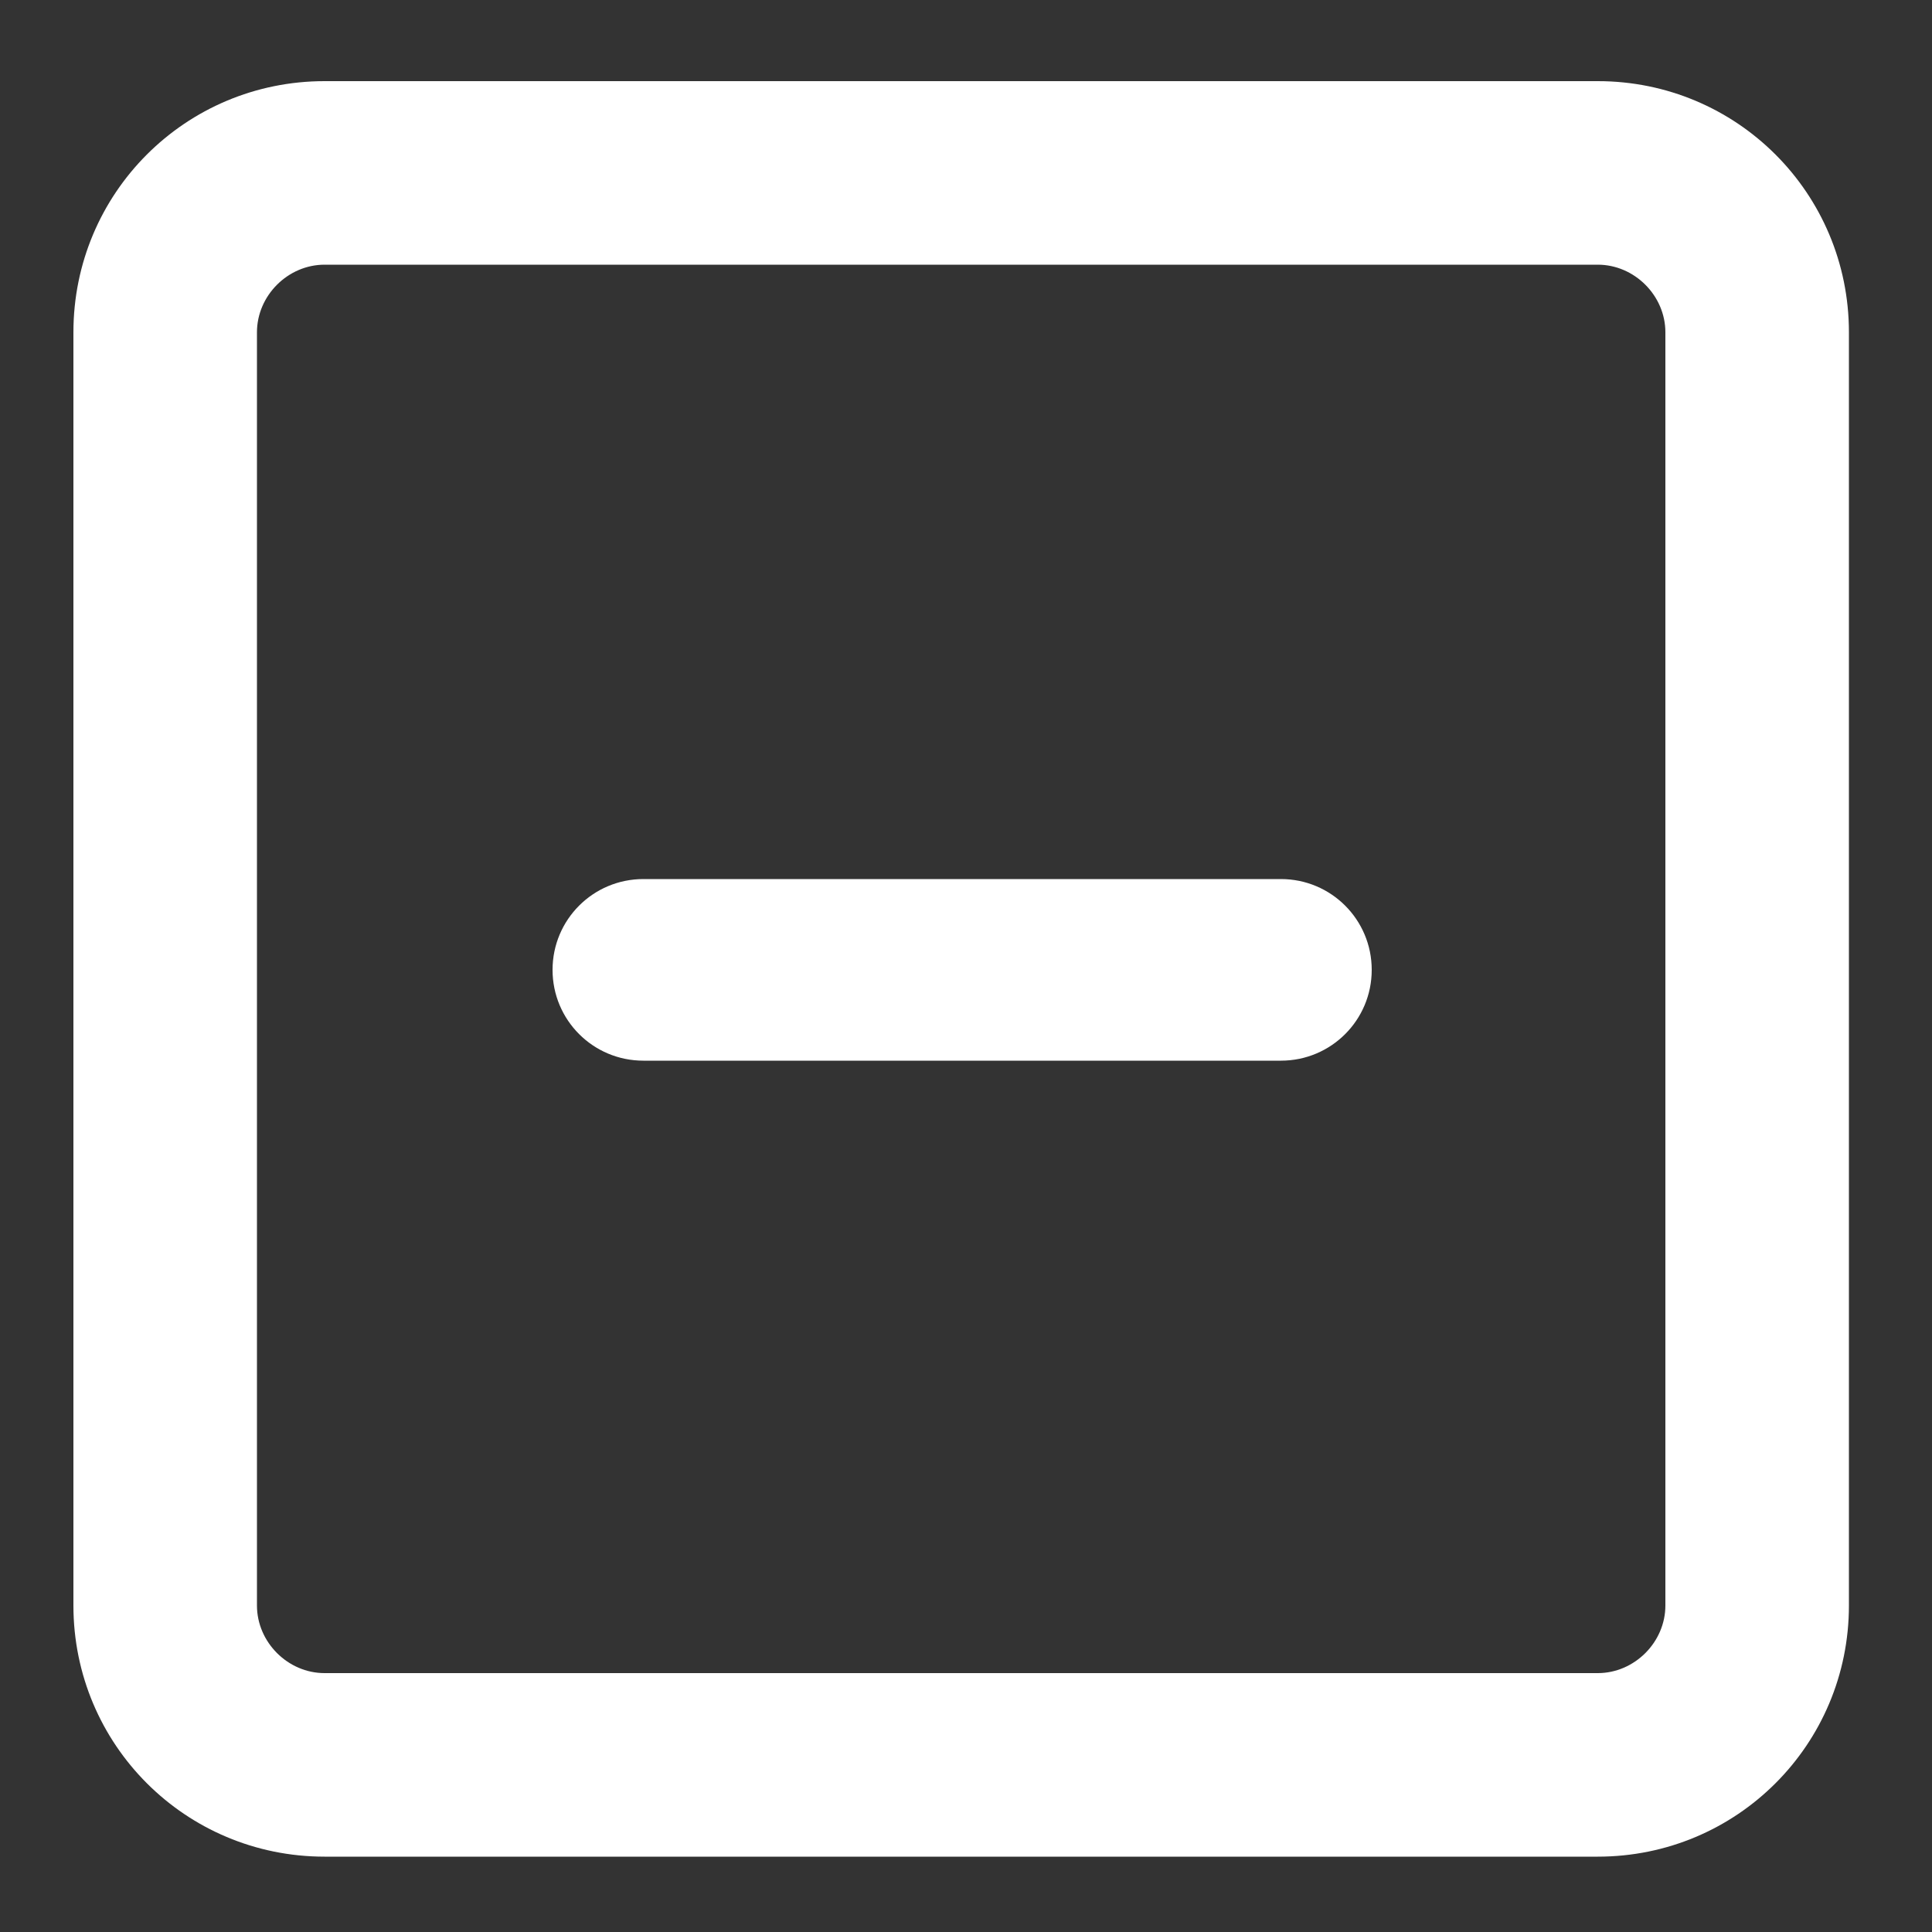
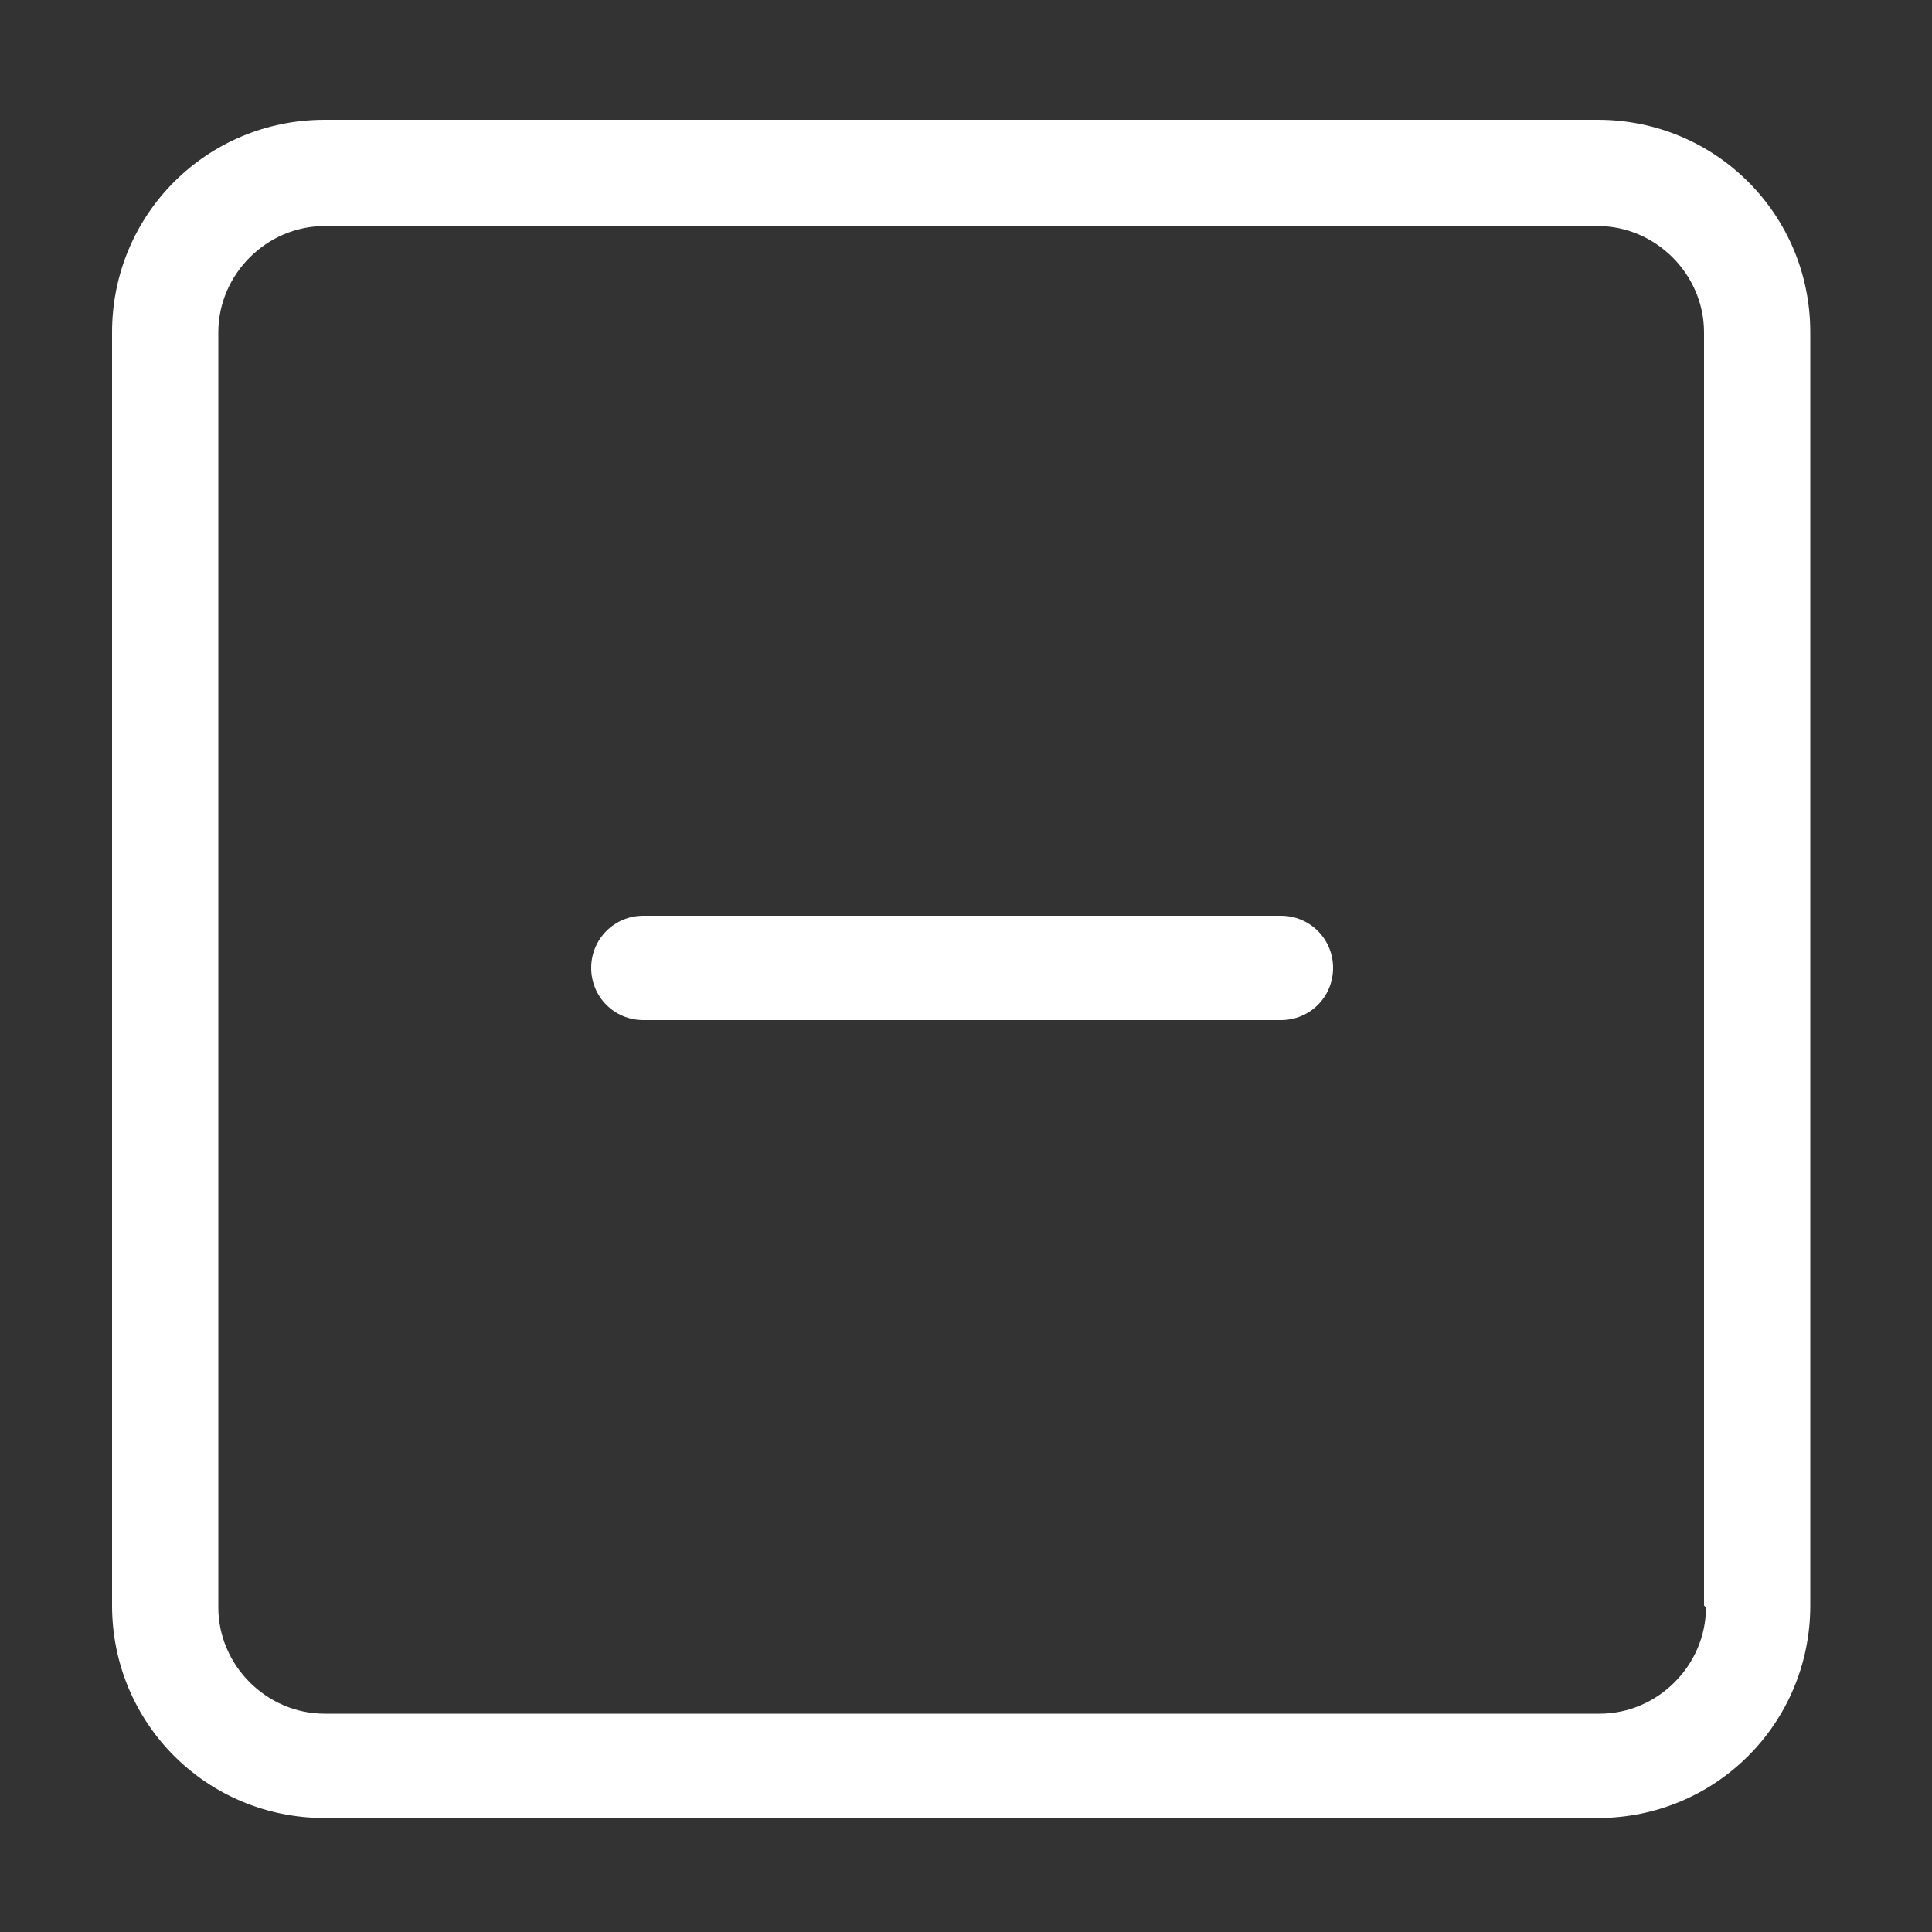
<svg xmlns="http://www.w3.org/2000/svg" fill="#ffffff" id="Layer_1" data-name="Layer 1" version="1.1" viewBox="0 0 100 100">
  <rect x="0" y="0" width="100" height="100" fill="#333333" stroke="none" />
-   <path class="cls-1" d="M16.8,96.1c-7.2,0-13-5.8-13-13V17.2c0-7.2,5.8-13,13-13h65.9c7.2,0,13,5.8,13,13v65.9c0,7.2-5.8,13-13,13H16.8ZM16.8,13.7c-1.9,0-3.5,1.6-3.5,3.5v65.9c0,1.9,1.6,3.5,3.5,3.5h65.9c1.9,0,3.5-1.6,3.5-3.5V17.2c0-1.9-1.6-3.5-3.5-3.5H16.8ZM33.3,54.9c-2.6,0-4.7-2.1-4.7-4.7s2.1-4.7,4.7-4.7h33c2.6,0,4.7,2.1,4.7,4.7s-2.1,4.7-4.7,4.7h-33Z" />
  <path class="cls-1" d="M66.3,47.4h-33c-1.5,0-2.7,1.2-2.7,2.7s1.2,2.7,2.7,2.7h33c1.5,0,2.7-1.2,2.7-2.7s-1.2-2.7-2.7-2.7ZM82.8,6.2H16.8c-6.1,0-11,4.9-11,11v65.9c0,6.1,4.9,11,11,11h65.9c6.1,0,11-4.9,11-11V17.2c0-6.1-4.9-11-11-11ZM88.3,83.2c0,3-2.5,5.5-5.5,5.5H16.8c-3,0-5.5-2.5-5.5-5.5V17.2c0-3,2.5-5.5,5.5-5.5h65.9c3,0,5.5,2.5,5.5,5.5v65.9Z" />
</svg>